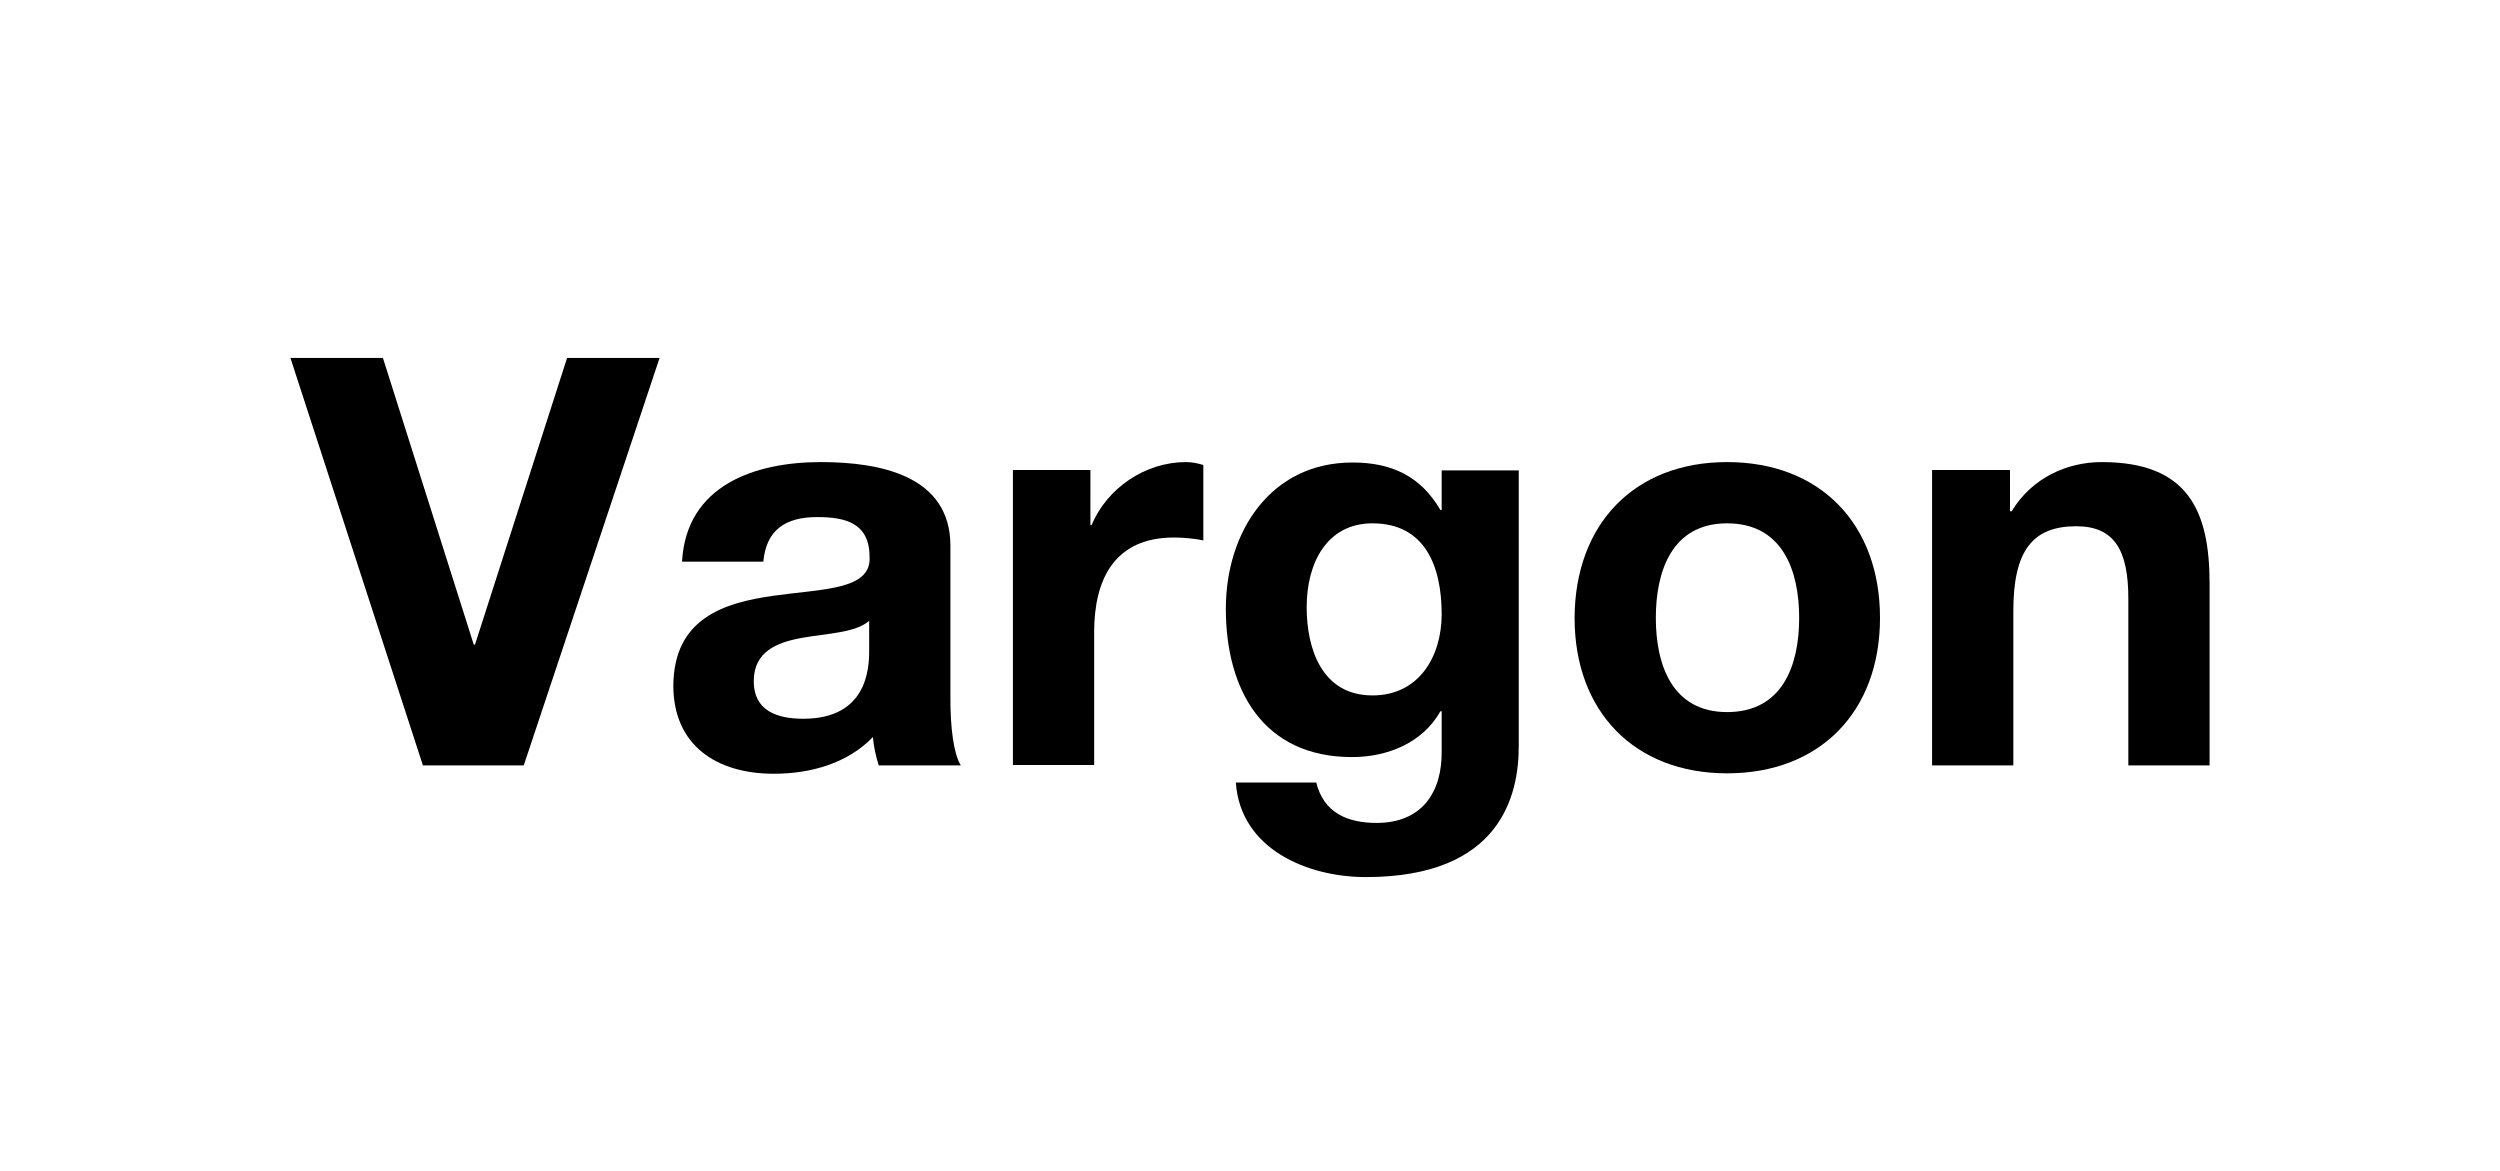
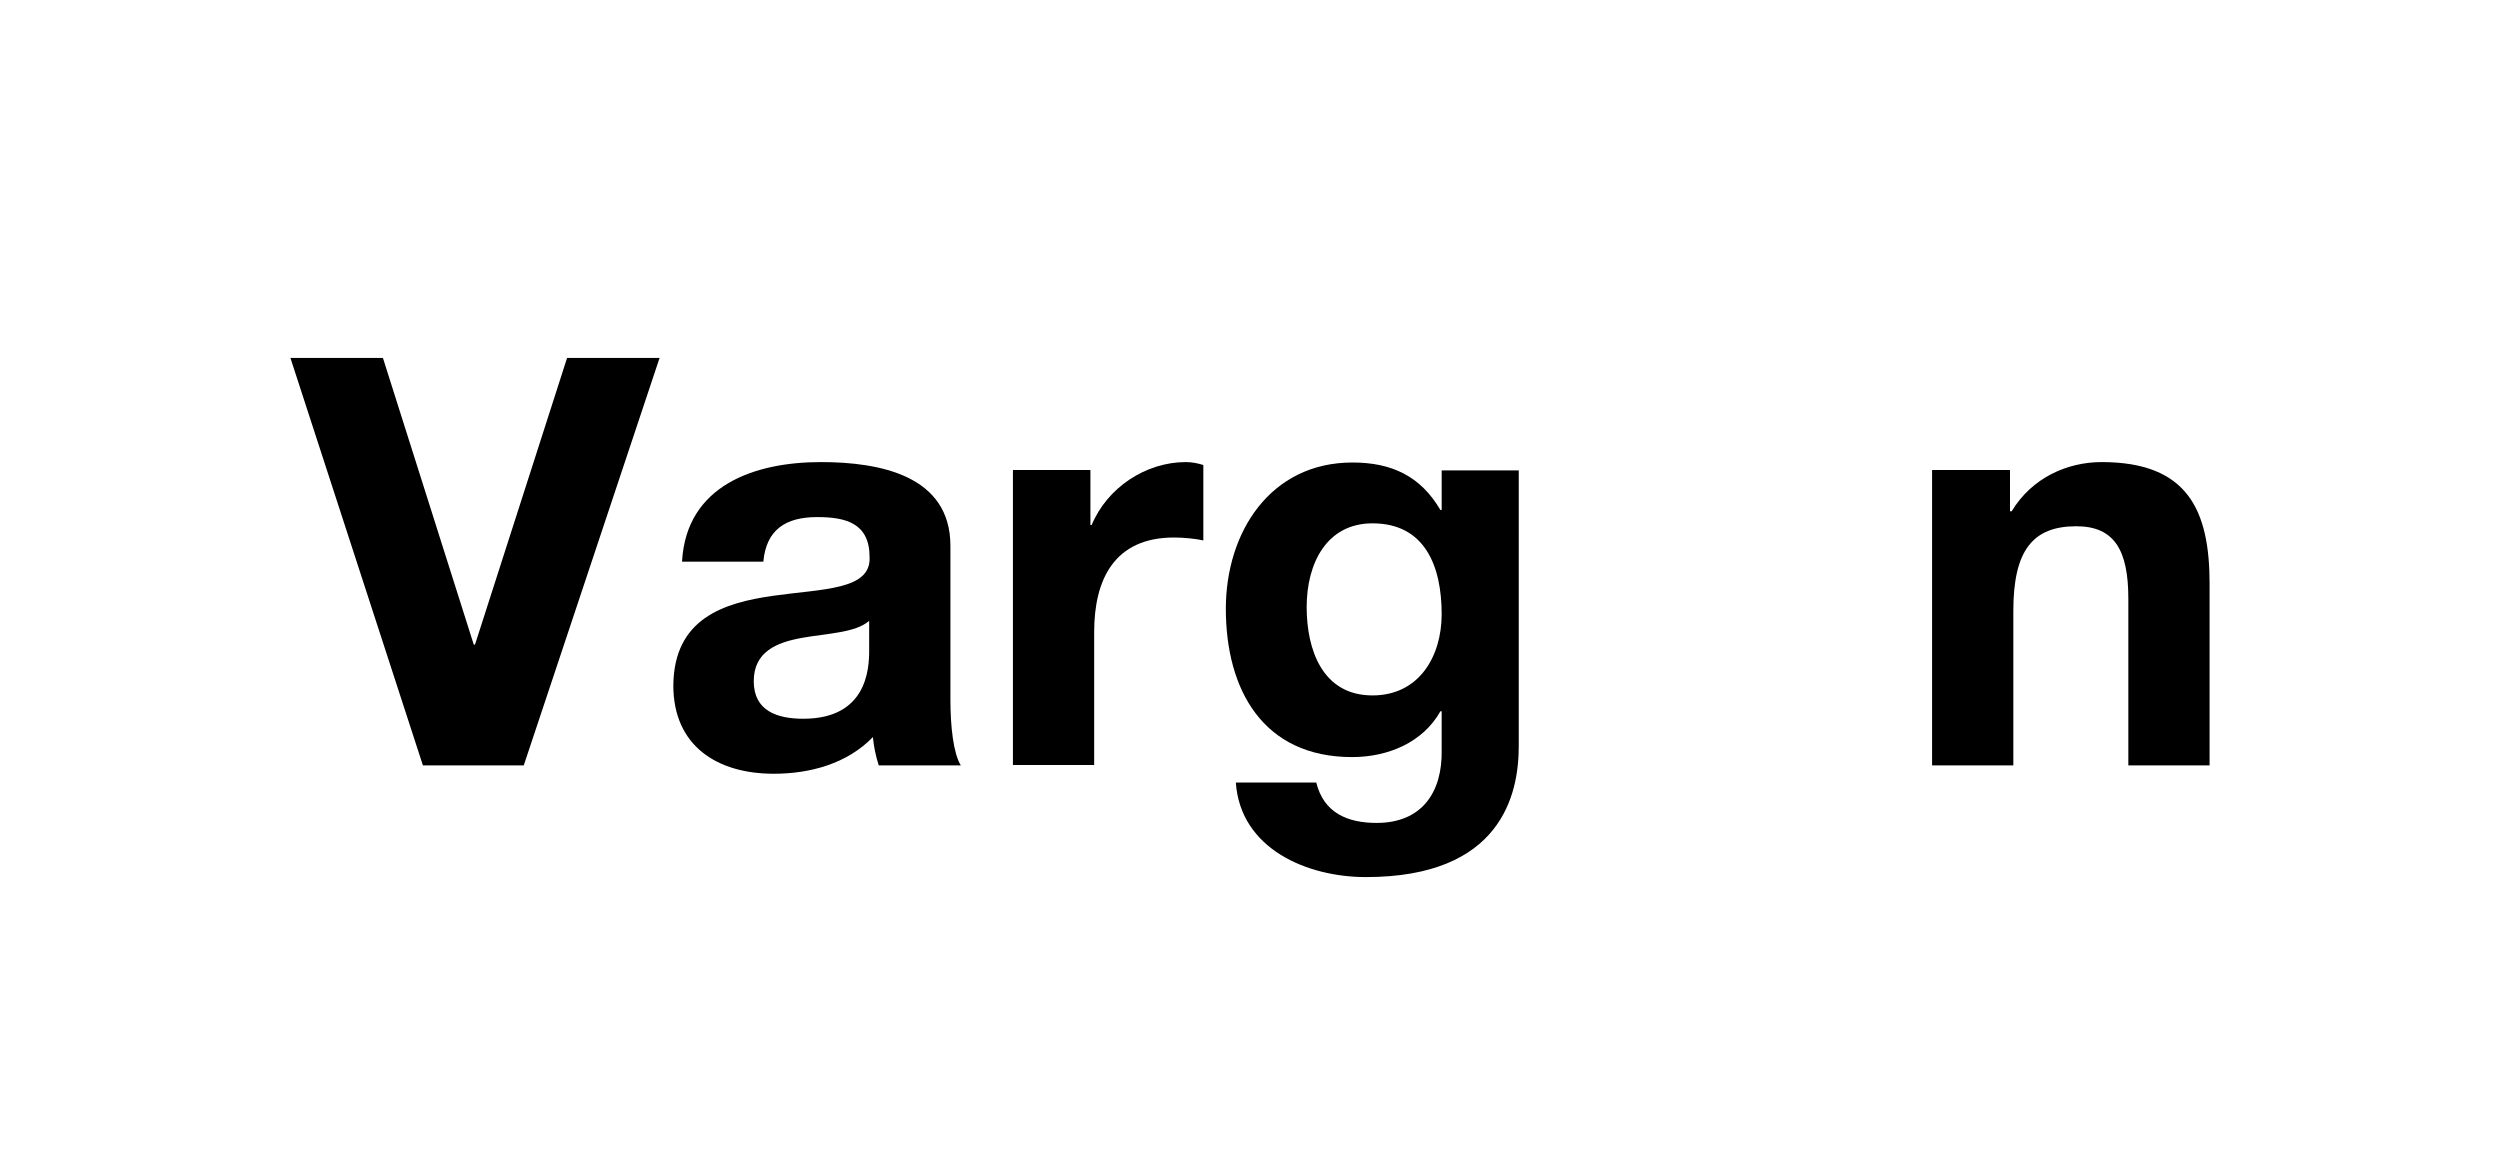
<svg xmlns="http://www.w3.org/2000/svg" version="1.1" id="Layer_1" x="0px" y="0px" viewBox="0 0 600 281.1" style="enable-background:new 0 0 600 281.1;" xml:space="preserve">
  <style type="text/css">
	.st0{display:none;}
	.st1{display:inline;fill:#0E0E09;}
</style>
  <g class="st0">
-     <path class="st1" d="M-106.4,199.1c-14.5,0-30.5-6.1-40-16.2l10.7-15.2c4.3,4.3,16.5,13.3,29.3,13.3c12.8,0,19.2-5.1,19.2-13.3   c0-8.2-8-11.2-12.3-12.9c-4.3-1.7-18-6.6-20.9-7.8c-10.9-4.3-20.9-12.4-20.9-28.3c0-14,9.9-31.2,38.8-31.2   c17.9,0,31.2,9.2,36.3,14.3l-9.2,14.6c-5.1-5.1-16.7-11.9-27.7-11.9c-11.1,0-17.2,4.1-17.2,12.1c0,8,7.8,10.9,11.7,12.6   c3.9,1.5,17.5,6.5,20.6,7.7c16.2,6,22.1,16.3,22.1,28.4C-65.9,180.9-77,199.1-106.4,199.1L-106.4,199.1z" />
    <path class="st1" d="M-34.8,162.5c0.5,13.6,9,20.9,21.8,20.9c12.8,0,22-6.6,23.8-8.2l7.1,12.6c0,0-10.6,11.2-33.7,11.2   c-23.2,0-40-15-40-41.5c0-26.6,17-41.5,39.8-41.5c22.6,0,35.9,16.5,35.9,40v6.5L-34.8,162.5L-34.8,162.5z M-16.7,130.2   c-11.9,0-17.5,9.4-18.4,18.7H0.3C0.3,138.7-4.8,130.2-16.7,130.2L-16.7,130.2z" />
    <path class="st1" d="M133.9,197.4v-47.7c0-9.4-2.2-16.3-12.3-16.3c-10,0-15.5,11.6-16.3,17.2v46.8H84.6v-47.7   c0-9.4-2.2-16.3-12.1-16.3c-10,0-15.7,11.6-16.5,17.2v46.8H35.2v-79.8h19.4L56,131c5.3-8.7,13.6-15,24.3-15   c10.9,0,19.4,4.8,22.8,16c6.1-9.4,14.8-16,26.4-16c14.8,0,25,9,25,28.9v52.4L133.9,197.4L133.9,197.4z" />
    <path class="st1" d="M274,197.4v-47.7c0-9.4-2.2-16.3-12.3-16.3c-10,0-15.5,11.6-16.3,17.2v46.8h-20.8v-47.7   c0-9.4-2.2-16.3-12.1-16.3c-10,0-15.7,11.6-16.5,17.2v46.8h-20.8v-79.8h19.4l1.4,13.4c5.3-8.7,13.6-15,24.3-15   c10.9,0,19.4,4.8,22.8,16c6.1-9.4,14.8-16,26.4-16c14.8,0,25,9,25,28.9v52.4L274,197.4L274,197.4z" />
    <path class="st1" d="M330.6,162.5c0.5,13.6,9,20.9,21.8,20.9c12.8,0,22-6.6,23.8-8.2l7.1,12.6c0,0-10.6,11.2-33.7,11.2   c-23.2,0-40-15-40-41.5c0-26.6,17-41.5,39.8-41.5c22.6,0,35.9,16.5,35.9,40v6.5L330.6,162.5L330.6,162.5z M348.6,130.2   c-11.9,0-17.5,9.4-18.4,18.7h35.4C365.6,138.7,360.5,130.2,348.6,130.2L348.6,130.2z" />
    <path class="st1" d="M400.5,197.4V85.9h20.8v111.5H400.5z" />
    <path class="st1" d="M490.8,136.7c0,0-2.7-1.2-7-1.2c-10.2,0-17.9,8.5-20.1,19.4v42.6h-20.8v-79.8h19.4l1.4,14.3   c3.7-8,12.6-16,23.2-16c4.3,0,6.5,0.9,6.5,0.9L490.8,136.7L490.8,136.7z" />
    <path class="st1" d="M536.7,199.1c-24.2,0-40.5-15.8-40.5-41.5c0-25.7,16.3-41.5,40.5-41.5c24.2,0,40.5,15.8,40.5,41.5   C577.2,183.1,560.9,199.1,536.7,199.1L536.7,199.1z M536.7,131.7c-12.8,0-19.2,11.1-19.2,25.9c0,14.6,6.5,25.9,19.2,25.9   c12.8,0,19.2-11.2,19.2-25.9C556,143,549.5,131.7,536.7,131.7z" />
    <path class="st1" d="M658.4,186.4c-1.5,1.9-10.7,12.8-32,12.8s-39.3-14.3-39.3-41.5s19.7-41.5,40.2-41.5   c20.4,0,29.8,11.6,30.8,13.1l-9.5,12.8c0,0-7.7-8.9-19.1-8.9c-11.4,0-21.8,7.1-21.8,24.2c0,17,10,24.3,22,24.3s19.7-8.9,19.7-8.9   L658.4,186.4L658.4,186.4z" />
    <path class="st1" d="M722.6,197.4l-22.3-33.5l-8.7,8.5v25h-20.8V85.9h20.8v63.7l28.8-32h24.3l-30.6,31.3l32.3,48.5H722.6z" />
  </g>
  <g id="Layer_3_copy_2">
    <g>
      <path d="M125.7,183.7h-24.2L69.7,85.9h22.2l21.8,68.8h0.3l22.1-68.8h22.2L125.7,183.7z" />
      <path d="M163.7,134.6c1.1-18.1,17.4-23.7,33.3-23.7c14.1,0,31.1,3.2,31.1,20.1v36.9c0,6.4,0.7,12.9,2.5,15.8h-19.7    c-0.7-2.2-1.2-4.5-1.4-6.8c-6.2,6.4-15.1,8.8-23.8,8.8c-13.6,0-24.1-6.7-24.1-21.2c0.3-32.2,47.9-14.9,47.1-30.8    c0-8.2-5.8-9.6-12.6-9.6c-7.5,0-12.2,3-12.9,10.7h-19.5V134.6z M208.6,149c-3.3,2.9-10.1,3-16.2,4.1c-6,1.1-11.5,3.3-11.5,10.4    c0,7.1,5.6,9,11.9,9c15.2,0,15.8-11.9,15.8-16.3L208.6,149L208.6,149z" />
      <path d="M243.2,112.8h18.5V126h0.3c3.7-8.9,12.9-15.1,22.6-15.1c1.5,0,2.9,0.3,4.2,0.7v18.1c-1.8-0.4-4.7-0.7-7-0.7    c-14.4,0-19.2,10.1-19.2,22.7v31.9h-19.5v-70.8H243.2z" />
      <path d="M364.5,179.1c0,11.6-4.2,31.4-36.7,31.4c-14,0-30.1-6.7-31.2-22.7h19.3c1.8,7.3,7.5,9.7,14.5,9.7    c10.8,0,15.8-7.3,15.6-17.5v-9.3h-0.3c-4.2,7.5-12.6,11-21.2,11c-21.4,0-30.3-16.2-30.3-35.6c0-18.4,10.7-35.1,30.4-35.1    c9.3,0,16.3,3.2,21.1,11.4h0.3v-9.5h18.5L364.5,179.1L364.5,179.1z M346,147.4c0-11.5-4-21.8-16.6-21.8c-11,0-15.8,9.6-15.8,20.1    c0,10.1,3.7,21.2,15.8,21.2C340.6,166.9,346,157.5,346,147.4z" />
-       <path d="M414.5,110.9c22.3,0,36.7,14.8,36.7,37.4c0,22.5-14.4,37.3-36.7,37.3c-22.2,0-36.6-14.8-36.6-37.3    C378,125.7,392.3,110.9,414.5,110.9z M414.5,170.9c13.3,0,17.3-11.2,17.3-22.6c0-11.4-4-22.7-17.3-22.7    c-13.2,0-17.1,11.4-17.1,22.7C397.4,159.7,401.4,170.9,414.5,170.9z" />
      <path d="M463.9,112.8h18.5v9.9h0.4c4.9-8.1,13.4-11.8,21.6-11.8c20.7,0,25.9,11.6,25.9,29.2v43.6h-19.5v-40    c0-11.6-3.3-17.4-12.5-17.4c-10.5,0-15.1,5.9-15.1,20.3v37.1h-19.5v-70.9H463.9z" />
    </g>
  </g>
</svg>